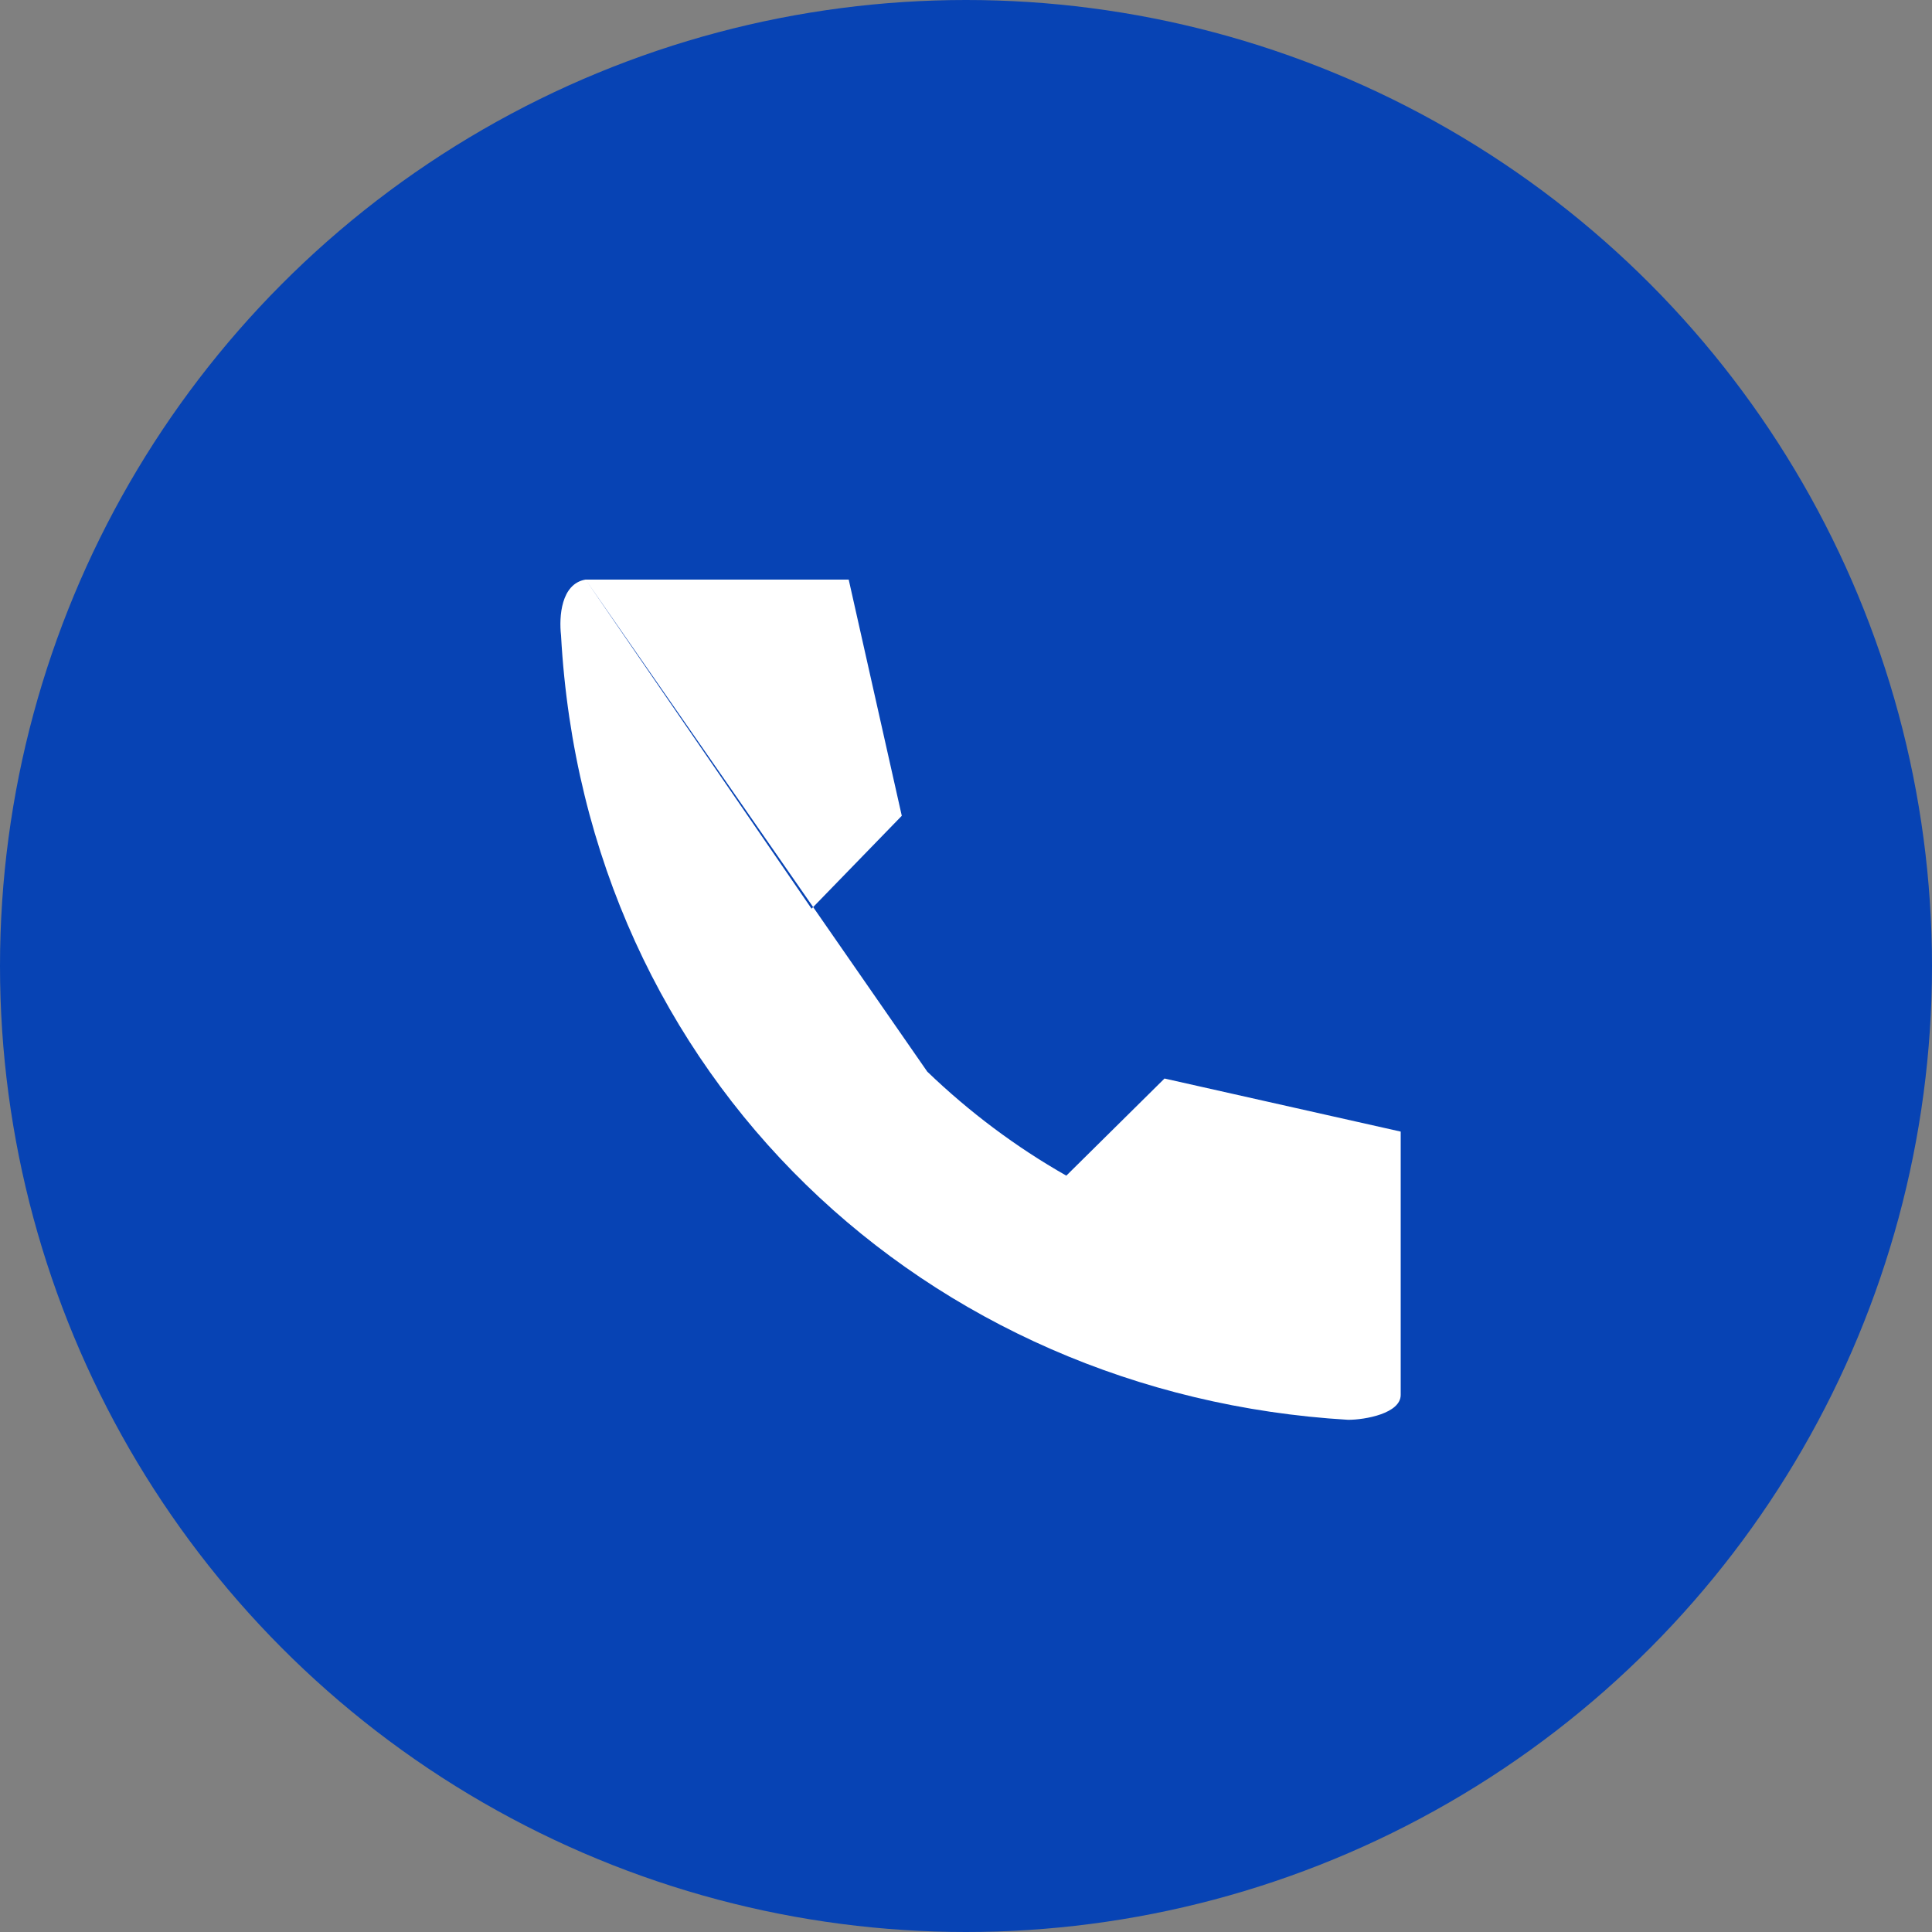
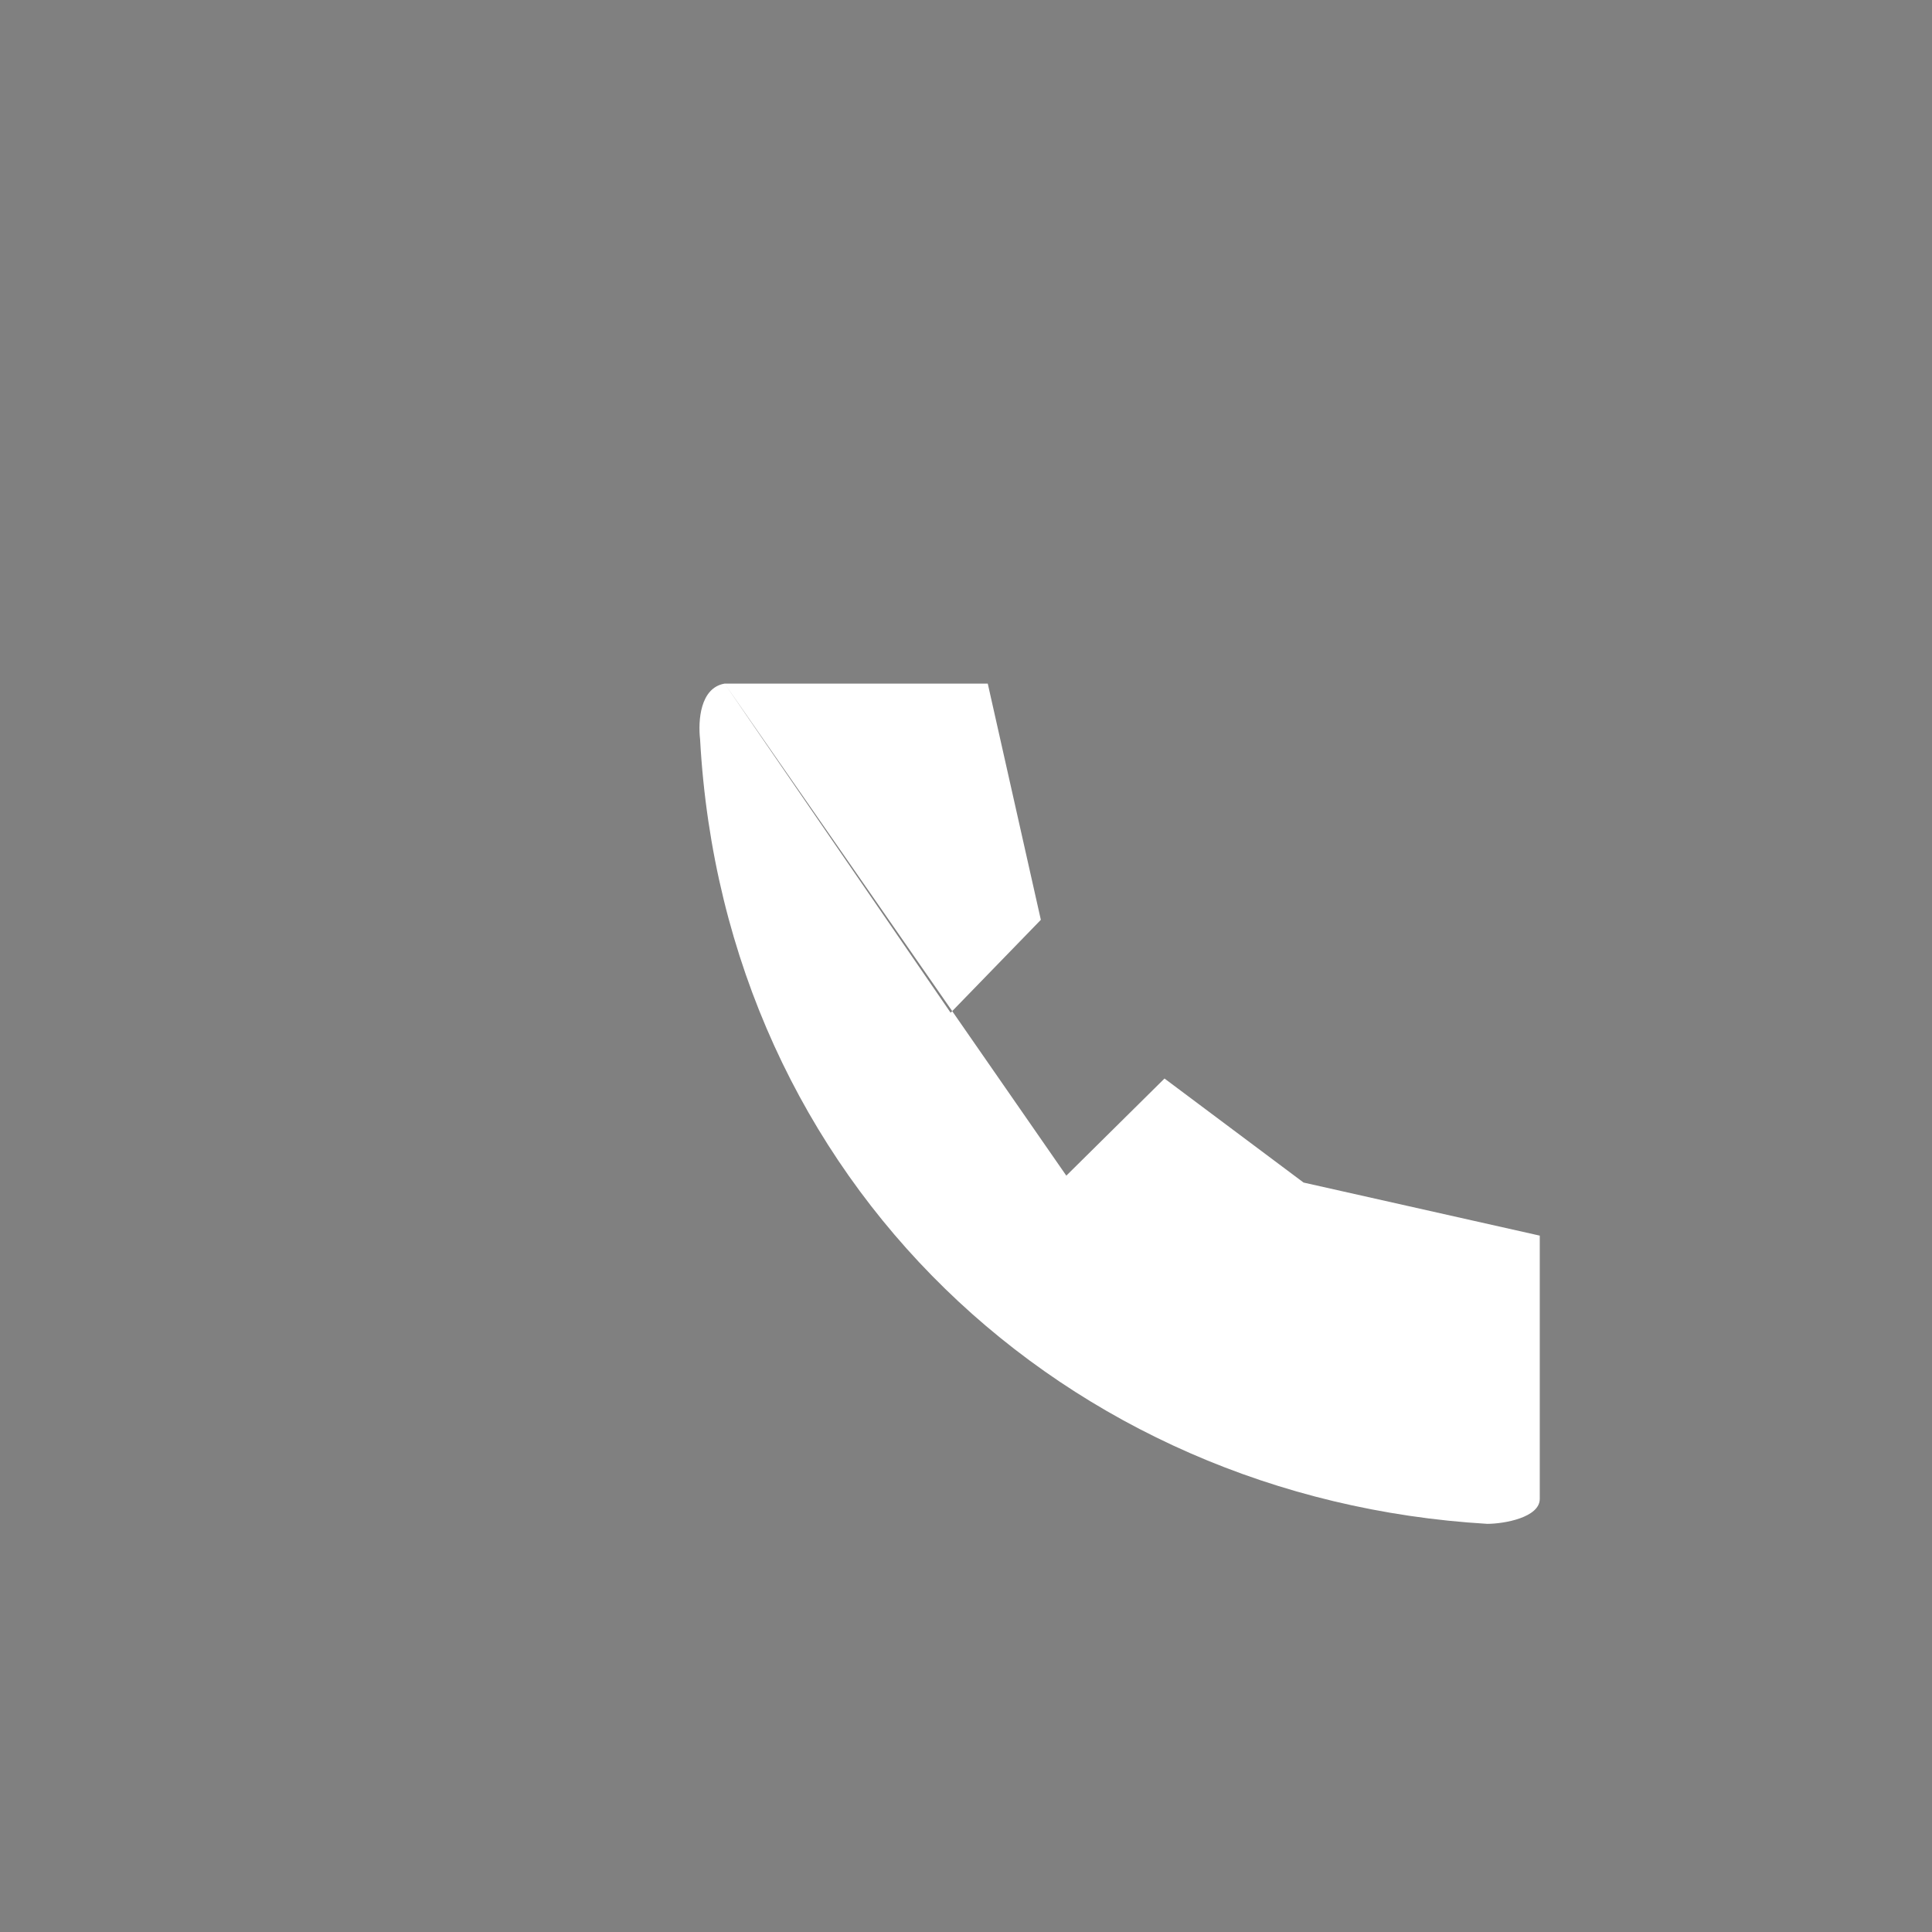
<svg xmlns="http://www.w3.org/2000/svg" id="uuid-90d90c84-1c6b-459a-9401-f02426ee7397" width="36.4" height="36.4" viewBox="0 0 36.4 36.4">
  <rect x="0" y="0" width="36.4" height="36.4" fill="#808080" stroke="none" />
  <g id="uuid-904e7a99-d0a2-4811-909d-0a2b66ff4f5c">
-     <circle cx="18.2" cy="18.2" r="18.2" fill="#0743b4" stroke-width="0" />
-     <path d="M21.94,20.32l-1.85,1.83c-.95-.54-1.83-1.2-2.62-1.96l-2.15-3.1-.03.03-4.25-6.19,4.28,6.16,1.67-1.72-1-4.45h-4.96c-.46.08-.5.7-.46,1.05.46,8.36,6.9,14.31,14.83,14.78.32,0,.99-.12.99-.47v-4.96l-4.45-1Z" fill="#fff" stroke-width="0" />
+     <path d="M21.94,20.32l-1.85,1.83l-2.15-3.1-.03.03-4.25-6.19,4.28,6.16,1.67-1.72-1-4.45h-4.96c-.46.08-.5.7-.46,1.05.46,8.36,6.9,14.31,14.83,14.78.32,0,.99-.12.99-.47v-4.96l-4.45-1Z" fill="#fff" stroke-width="0" />
  </g>
</svg>